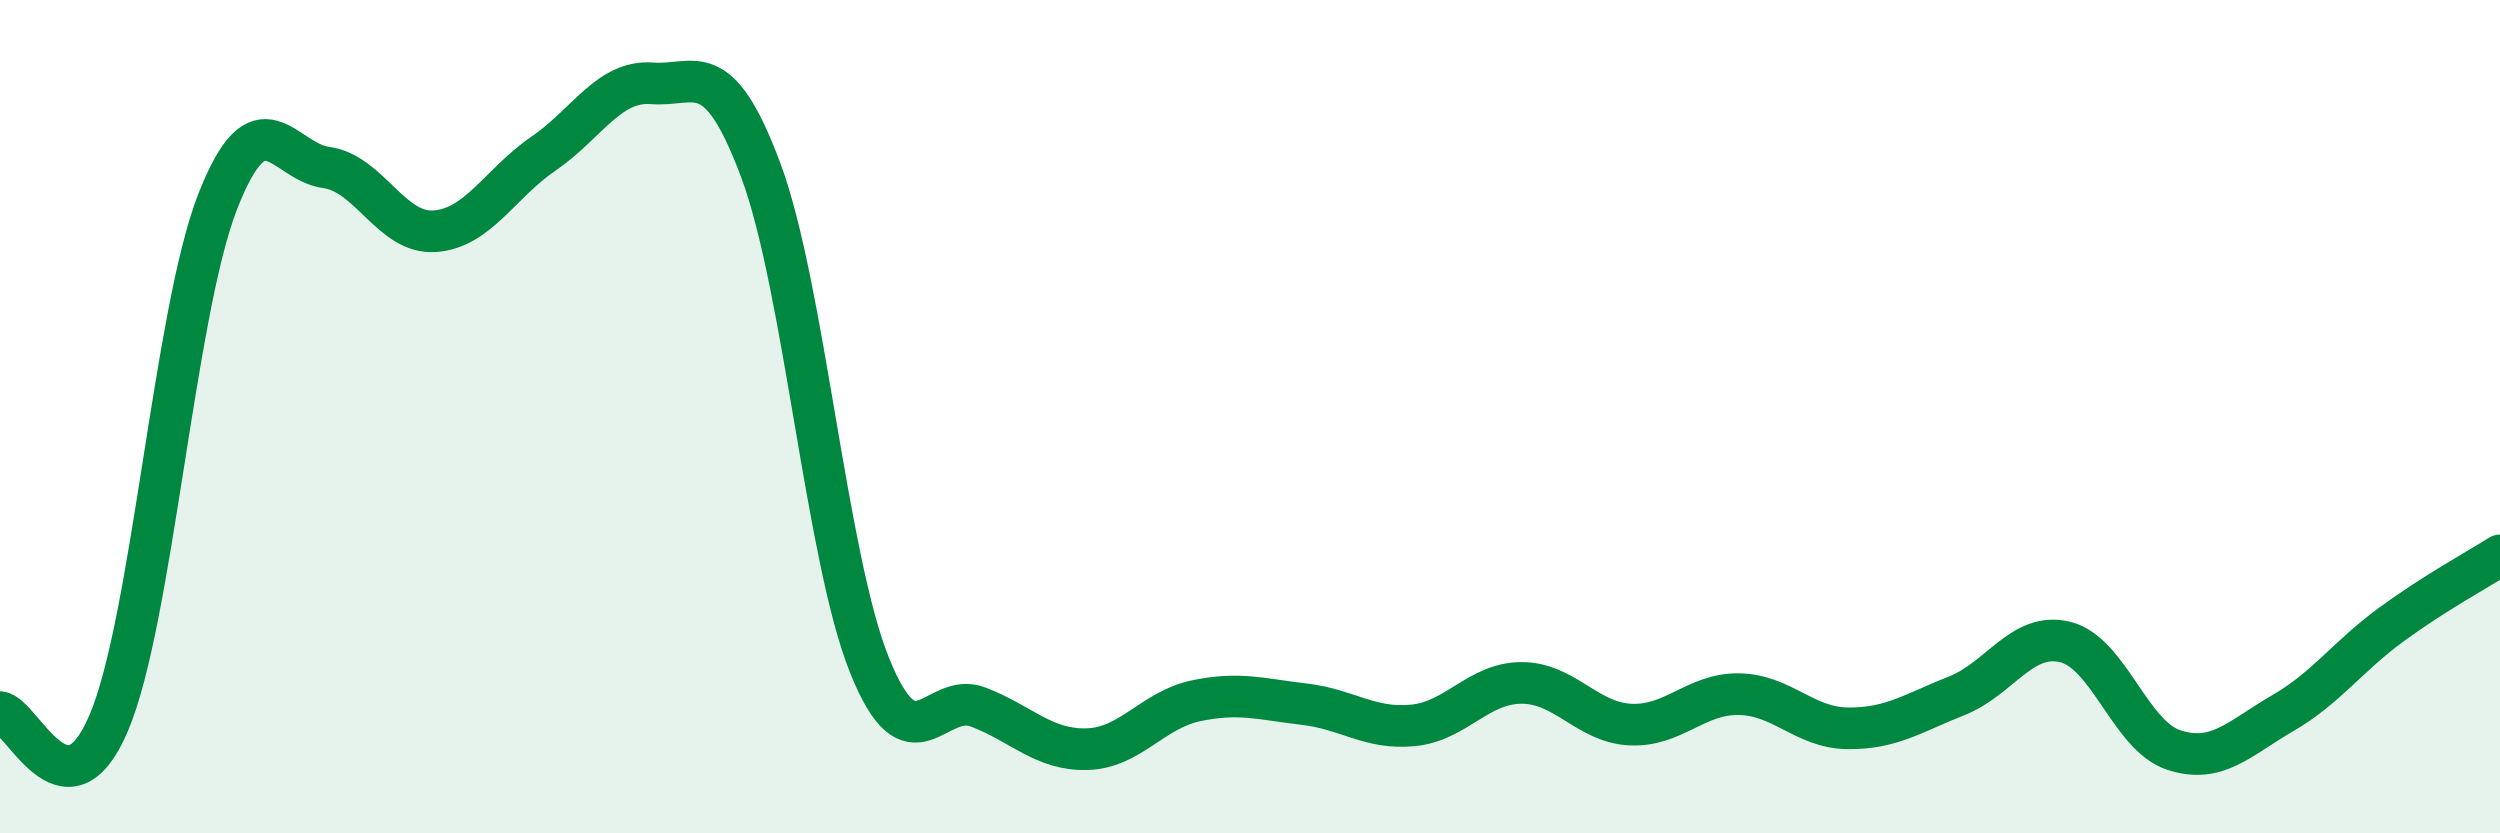
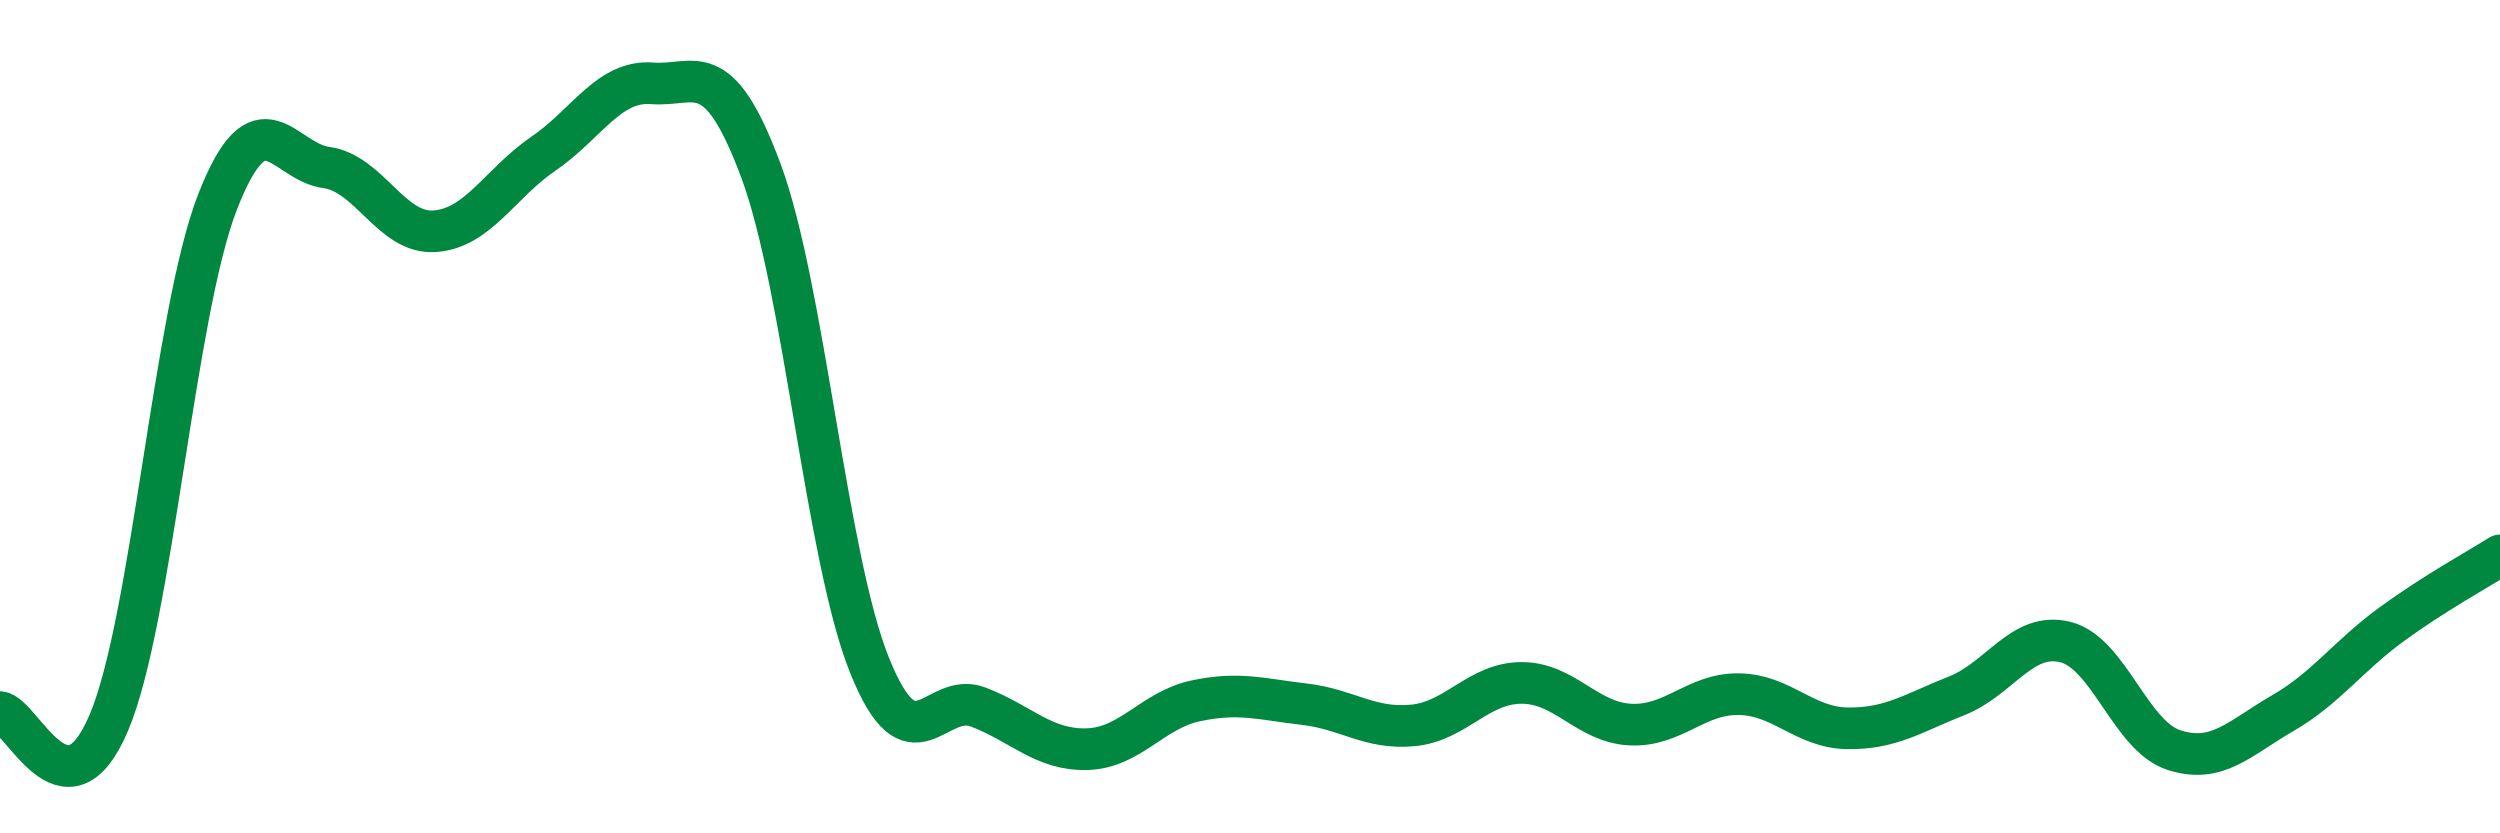
<svg xmlns="http://www.w3.org/2000/svg" width="60" height="20" viewBox="0 0 60 20">
-   <path d="M 0,17.09 C 0.52,17.14 1.57,19.8 2.61,17.35 C 3.65,14.9 4.18,7.52 5.22,4.85 C 6.26,2.18 6.79,3.88 7.83,4.02 C 8.87,4.16 9.39,5.62 10.43,5.55 C 11.47,5.48 12,4.4 13.04,3.69 C 14.08,2.98 14.61,1.92 15.65,2 C 16.69,2.08 17.22,1.3 18.26,4.09 C 19.3,6.88 19.83,13.39 20.87,15.97 C 21.91,18.55 22.44,16.57 23.48,16.97 C 24.52,17.37 25.05,18.01 26.09,17.98 C 27.13,17.95 27.66,17.04 28.7,16.82 C 29.74,16.6 30.26,16.78 31.3,16.9 C 32.34,17.02 32.87,17.51 33.91,17.41 C 34.95,17.31 35.48,16.39 36.52,16.39 C 37.56,16.39 38.09,17.34 39.13,17.39 C 40.17,17.44 40.7,16.64 41.74,16.66 C 42.78,16.68 43.31,17.47 44.35,17.48 C 45.39,17.49 45.92,17.11 46.96,16.7 C 48,16.29 48.53,15.15 49.57,15.41 C 50.61,15.67 51.13,17.66 52.17,18 C 53.21,18.34 53.74,17.72 54.78,17.12 C 55.82,16.52 56.35,15.75 57.39,14.99 C 58.43,14.23 59.48,13.66 60,13.33L60 20L0 20Z" fill="#008740" opacity="0.1" stroke-linecap="round" stroke-linejoin="round" />
  <path d="M 0,17.09 C 0.52,17.14 1.57,19.8 2.61,17.35 C 3.65,14.9 4.18,7.52 5.22,4.85 C 6.26,2.18 6.79,3.88 7.83,4.02 C 8.87,4.16 9.39,5.62 10.43,5.55 C 11.47,5.48 12,4.4 13.04,3.69 C 14.08,2.98 14.61,1.92 15.65,2 C 16.69,2.08 17.22,1.3 18.26,4.09 C 19.3,6.88 19.83,13.39 20.87,15.97 C 21.91,18.55 22.44,16.57 23.48,16.97 C 24.52,17.37 25.05,18.01 26.09,17.98 C 27.13,17.95 27.66,17.04 28.7,16.82 C 29.74,16.6 30.26,16.78 31.3,16.9 C 32.34,17.02 32.87,17.51 33.91,17.41 C 34.95,17.31 35.48,16.39 36.52,16.39 C 37.56,16.39 38.09,17.34 39.13,17.39 C 40.17,17.44 40.7,16.64 41.74,16.66 C 42.78,16.68 43.31,17.47 44.35,17.48 C 45.39,17.49 45.92,17.11 46.96,16.7 C 48,16.29 48.53,15.15 49.57,15.41 C 50.61,15.67 51.13,17.66 52.17,18 C 53.21,18.34 53.74,17.72 54.78,17.12 C 55.82,16.52 56.35,15.75 57.39,14.99 C 58.43,14.23 59.48,13.66 60,13.33" stroke="#008740" stroke-width="1" fill="none" stroke-linecap="round" stroke-linejoin="round" />
</svg>